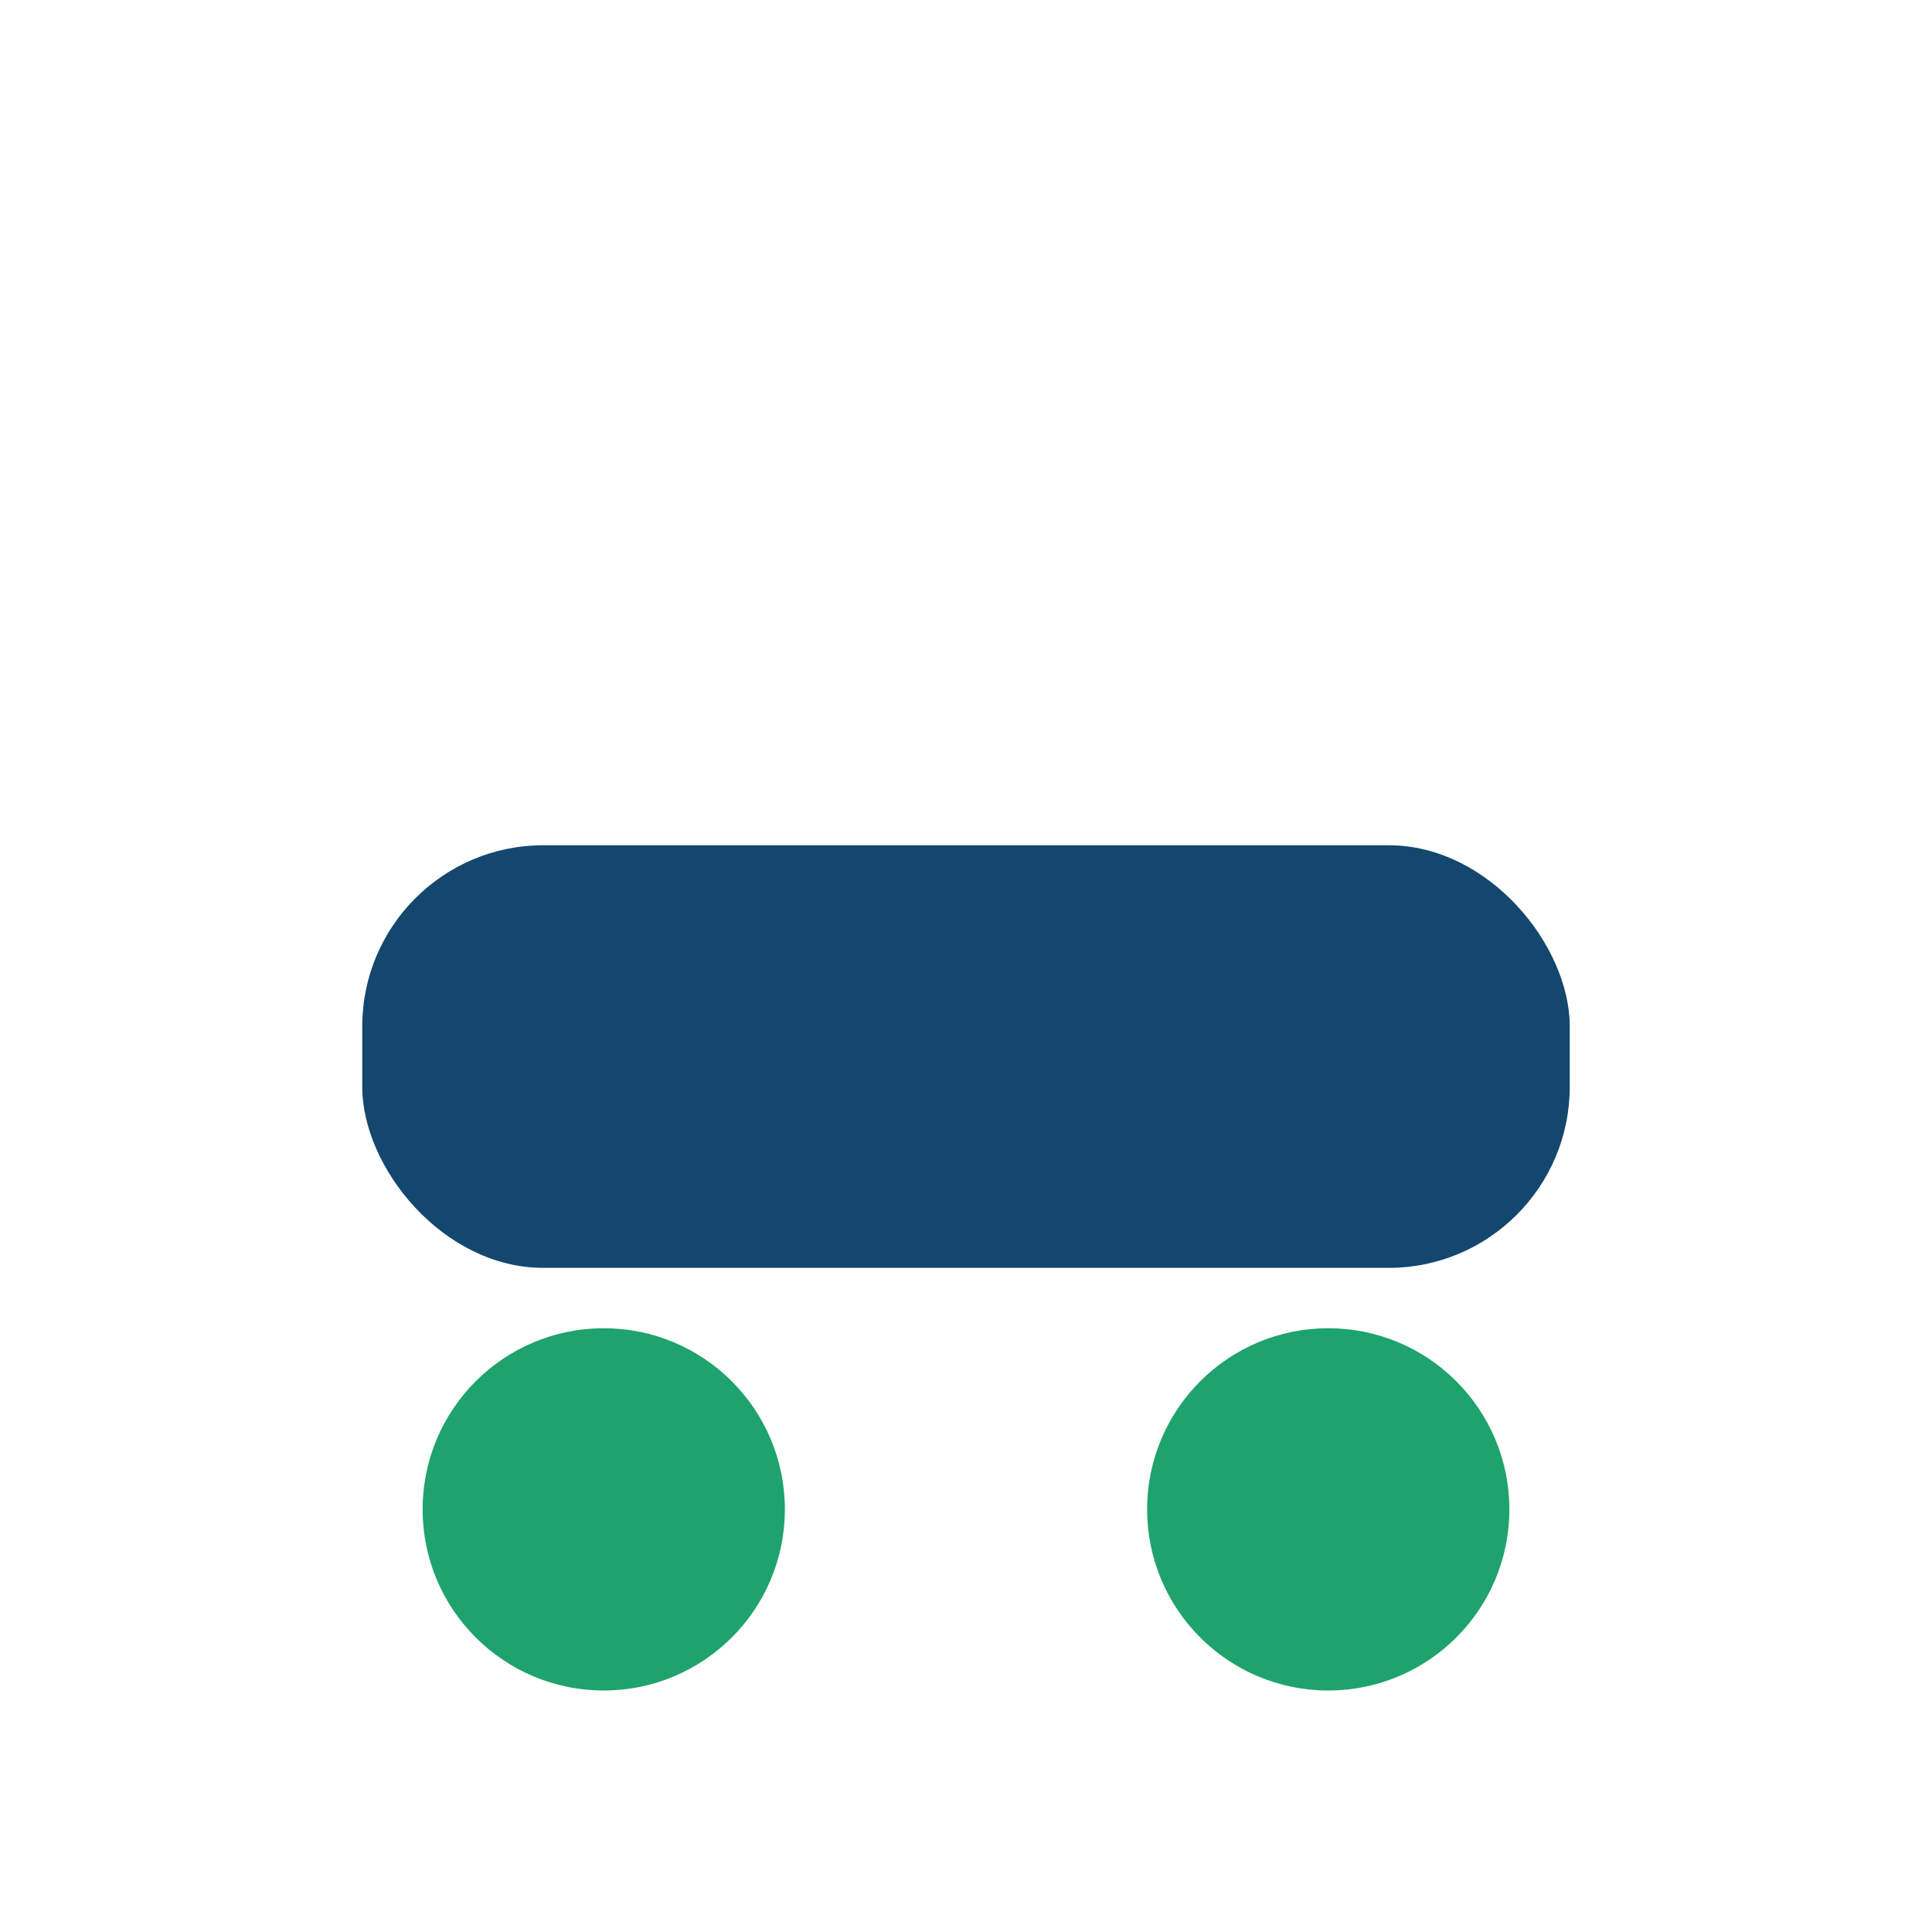
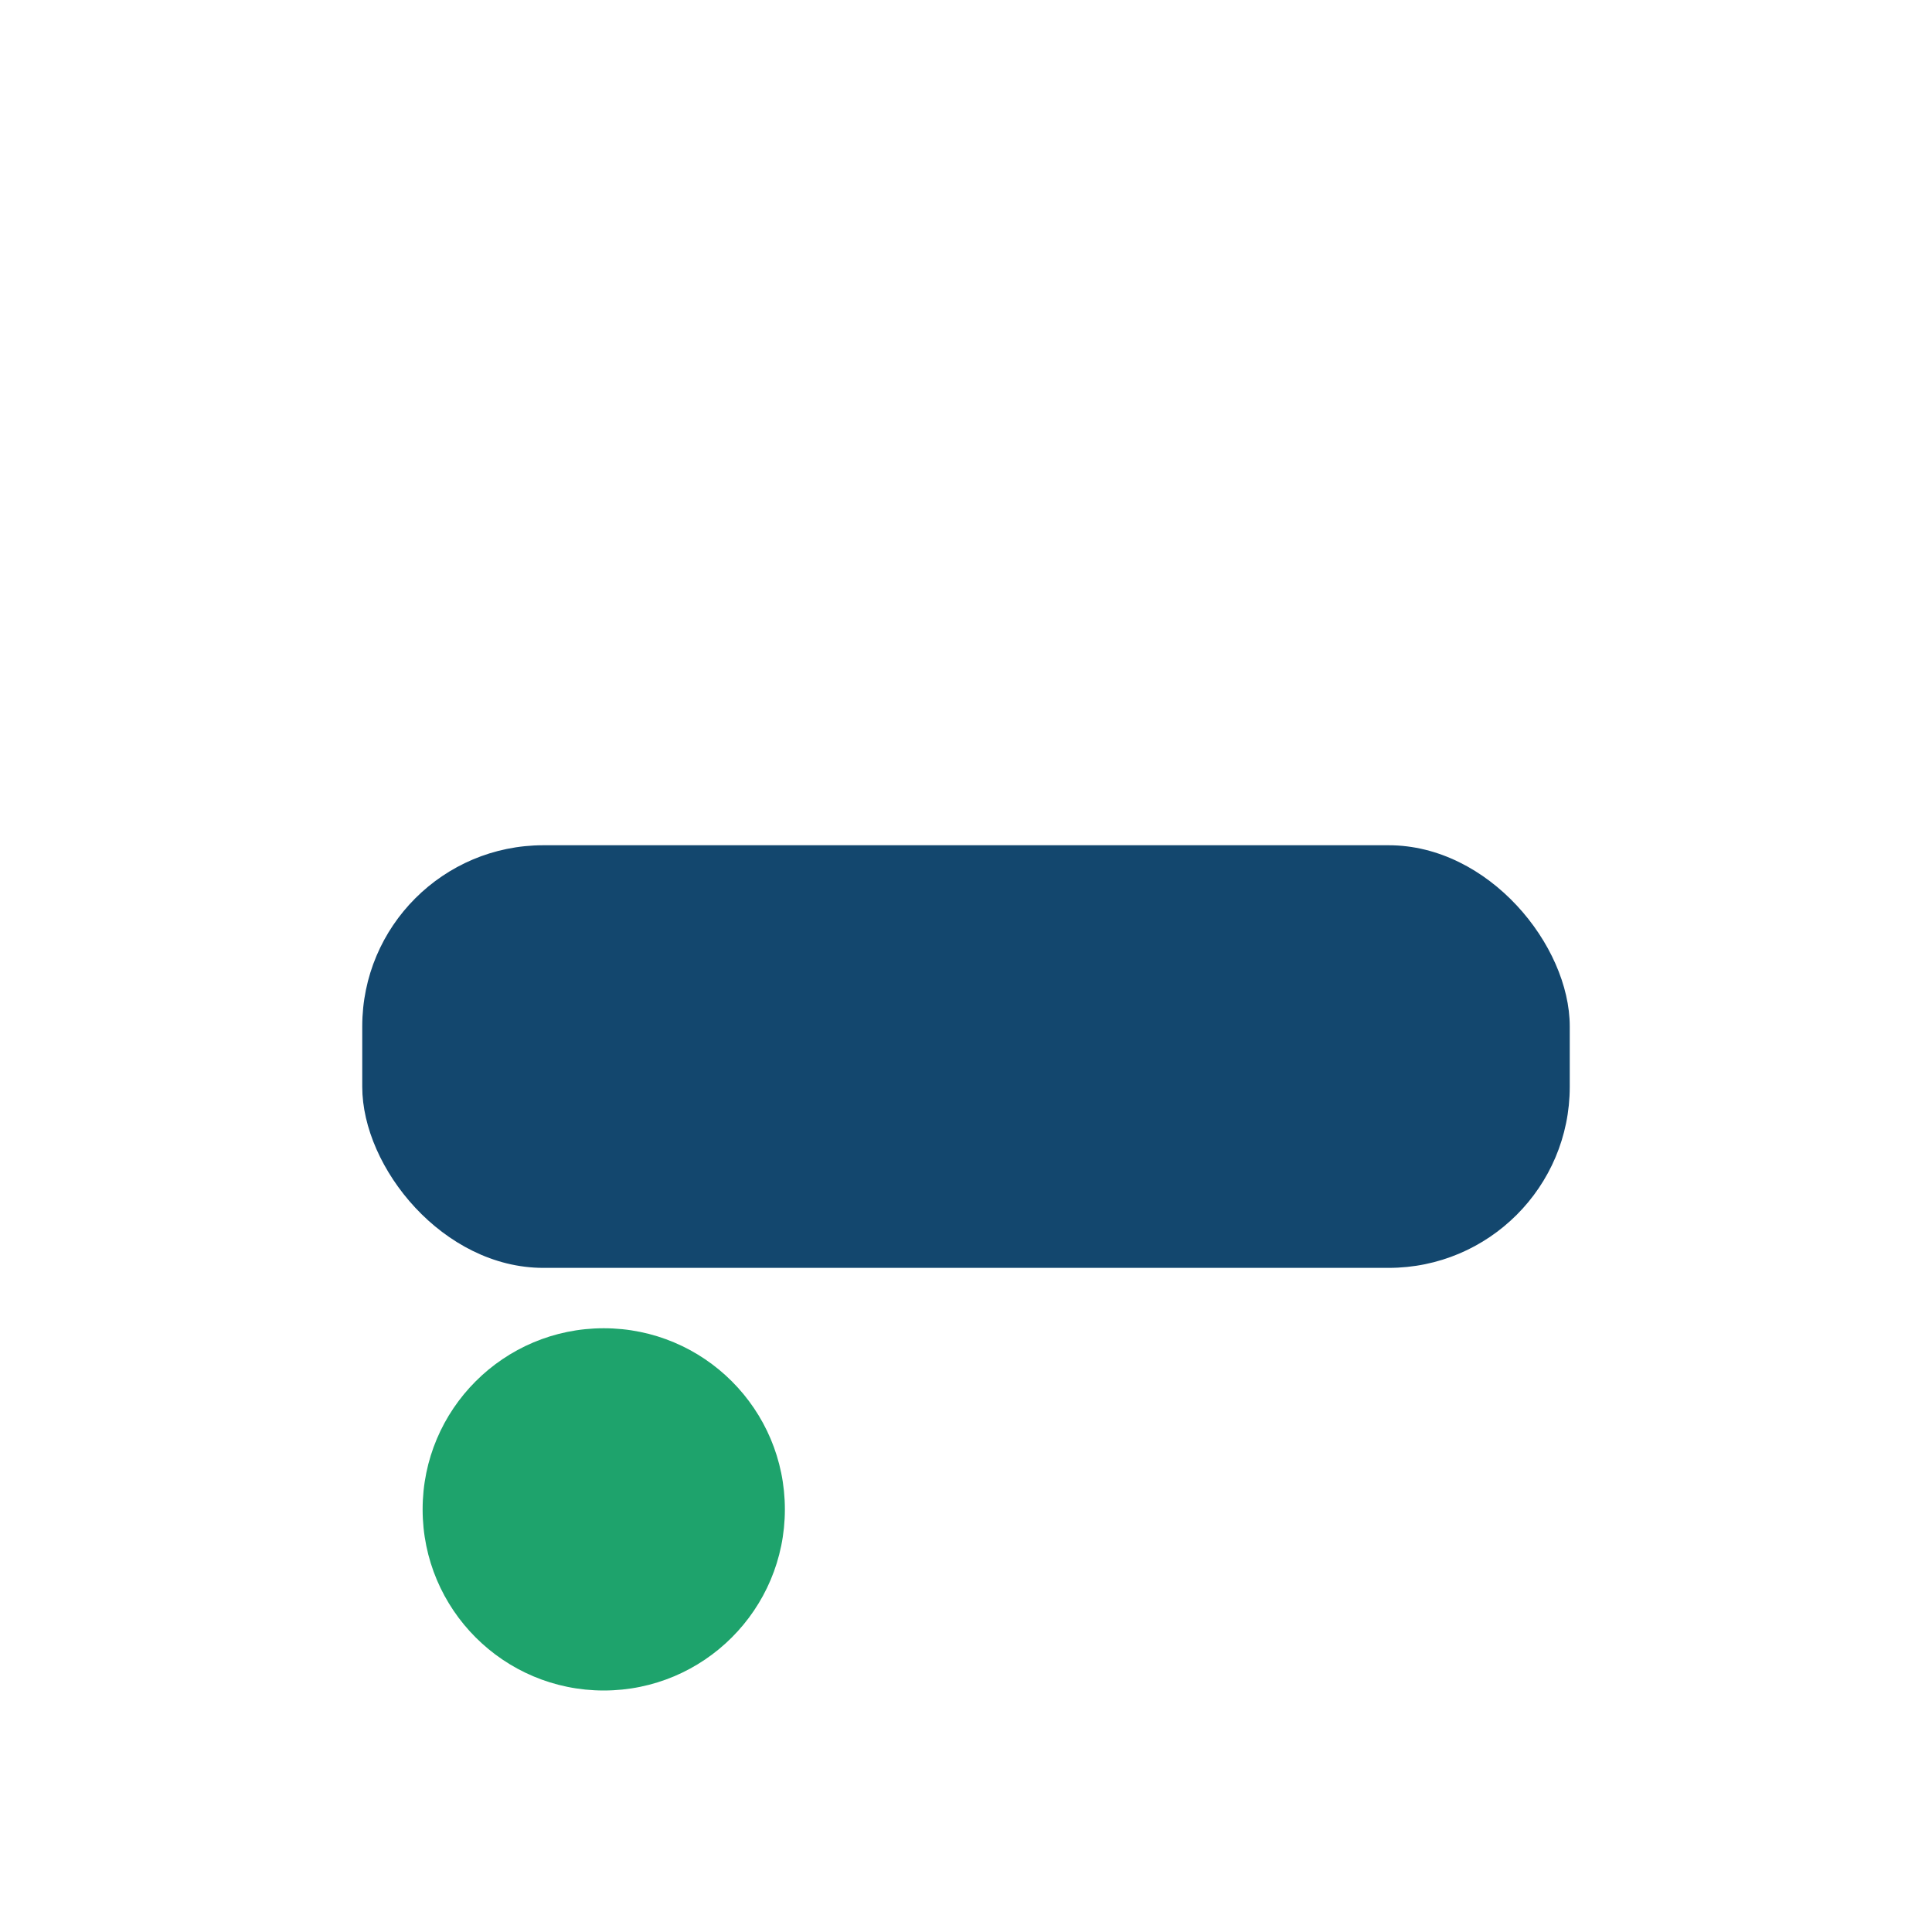
<svg xmlns="http://www.w3.org/2000/svg" width="32" height="32" viewBox="0 0 32 32">
  <rect x="6" y="14" width="20" height="7" rx="3" fill="#13476e" />
  <circle cx="10" cy="25" r="3" fill="#1ea36c" />
-   <circle cx="22" cy="25" r="3" fill="#1ea36c" />
</svg>